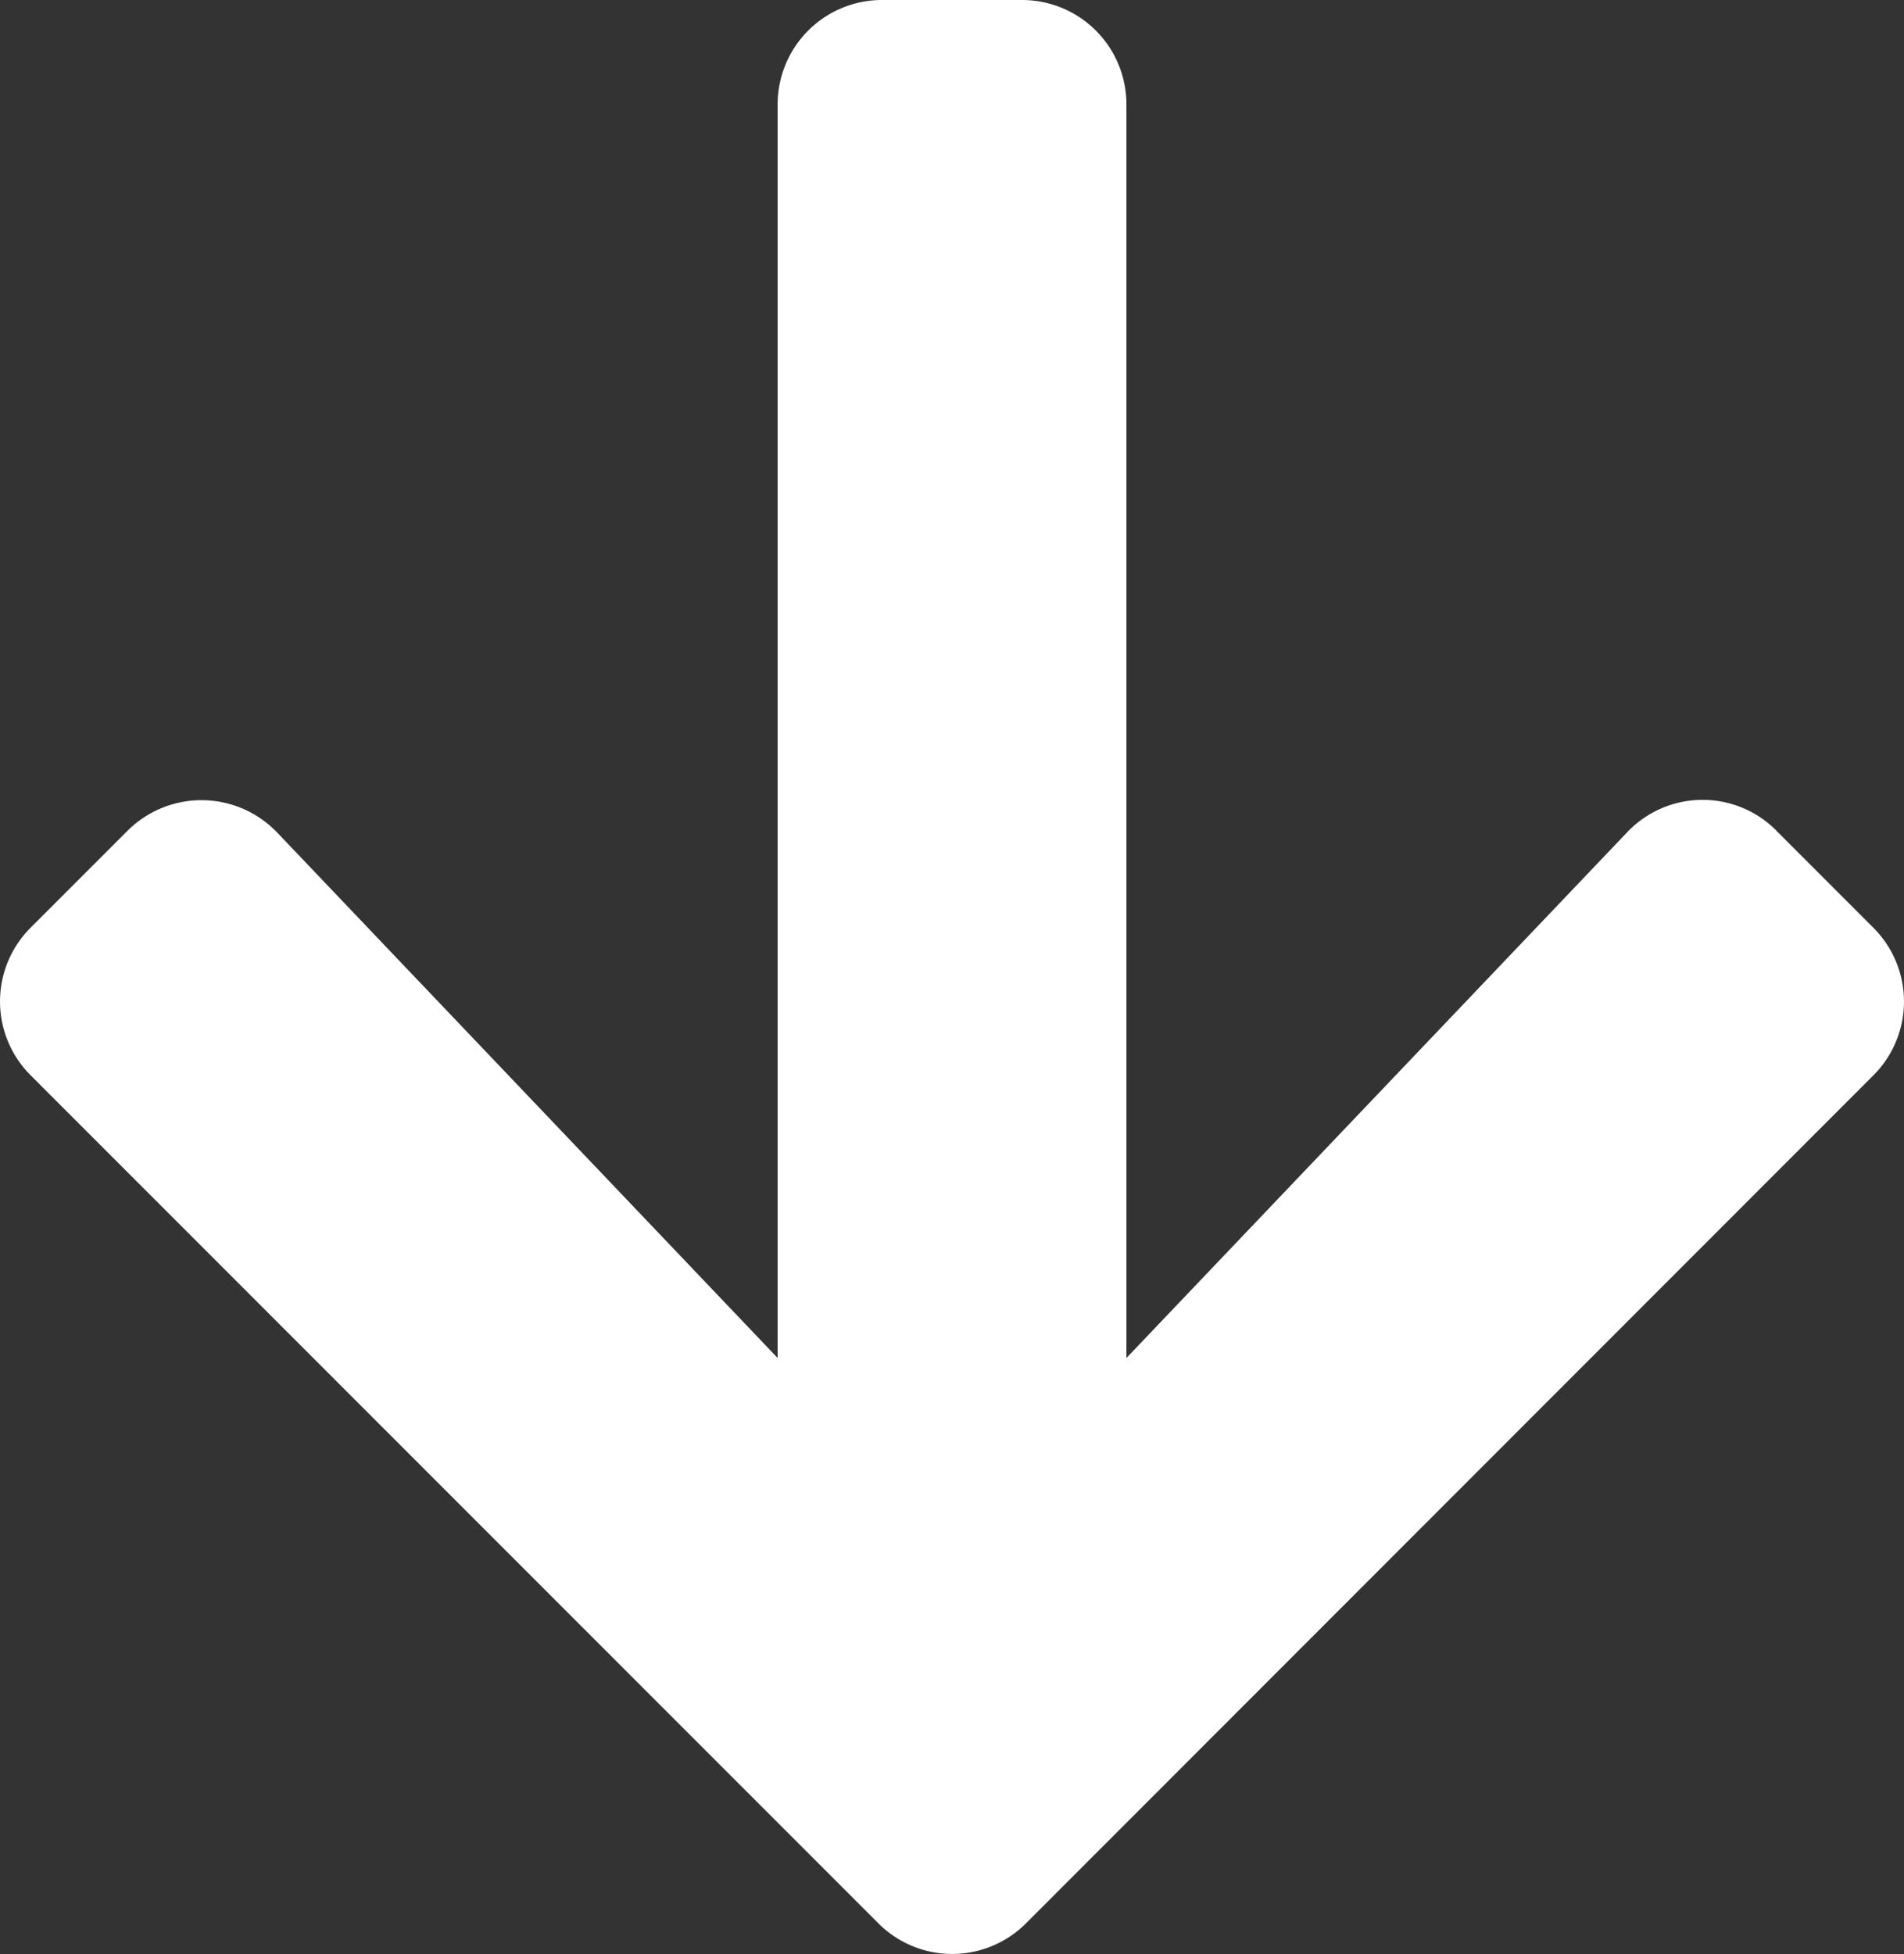
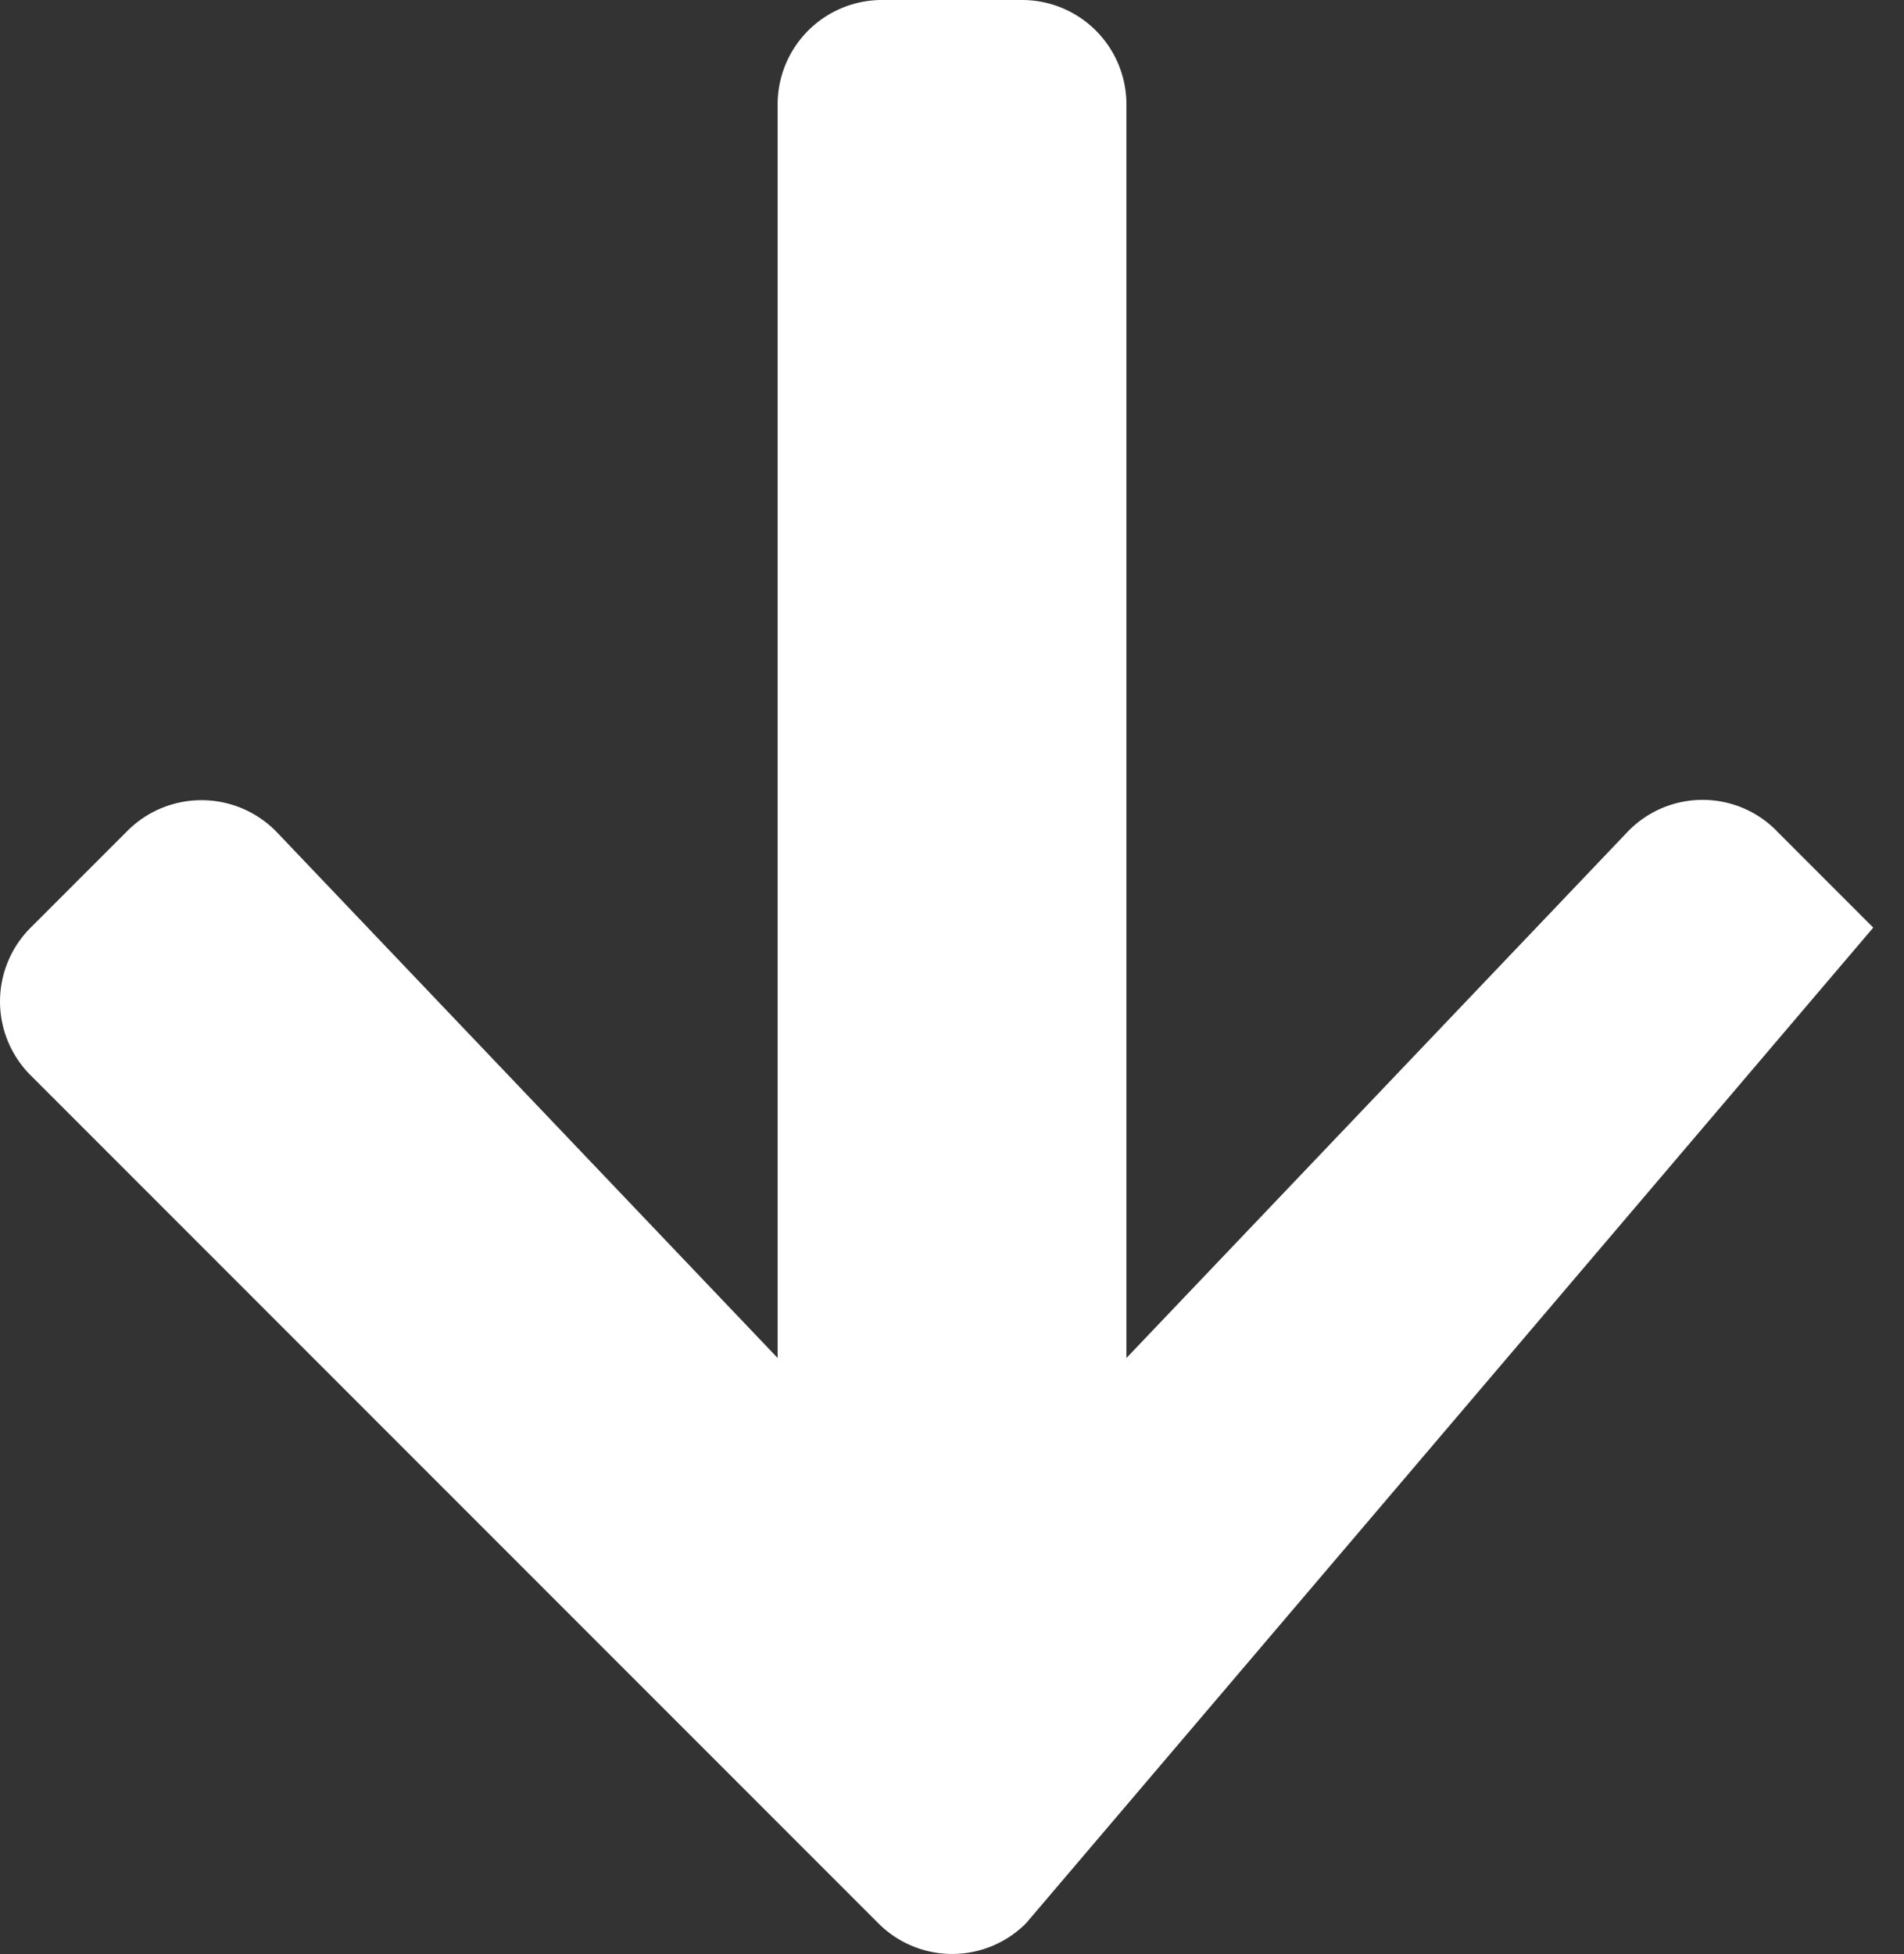
<svg xmlns="http://www.w3.org/2000/svg" width="30.706" height="31.504">
  <rect width="100%" height="100%" fill="#333333" stroke="none" />
-   <path data-name="Icon awesome-arrow-down" d="M28.649 13.395l1.561 1.561a1.681 1.681 0 010 2.384L16.548 31.008a1.681 1.681 0 01-2.384 0L.496 17.339a1.681 1.681 0 010-2.384l1.561-1.561a1.689 1.689 0 012.412.028l8.072 8.473V1.688A1.683 1.683 0 0114.228 0h2.25a1.683 1.683 0 011.688 1.688v20.207l8.072-8.473a1.677 1.677 0 012.412-.028z" fill="#fff" />
+   <path data-name="Icon awesome-arrow-down" d="M28.649 13.395l1.561 1.561L16.548 31.008a1.681 1.681 0 01-2.384 0L.496 17.339a1.681 1.681 0 010-2.384l1.561-1.561a1.689 1.689 0 012.412.028l8.072 8.473V1.688A1.683 1.683 0 0114.228 0h2.25a1.683 1.683 0 011.688 1.688v20.207l8.072-8.473a1.677 1.677 0 012.412-.028z" fill="#fff" />
</svg>